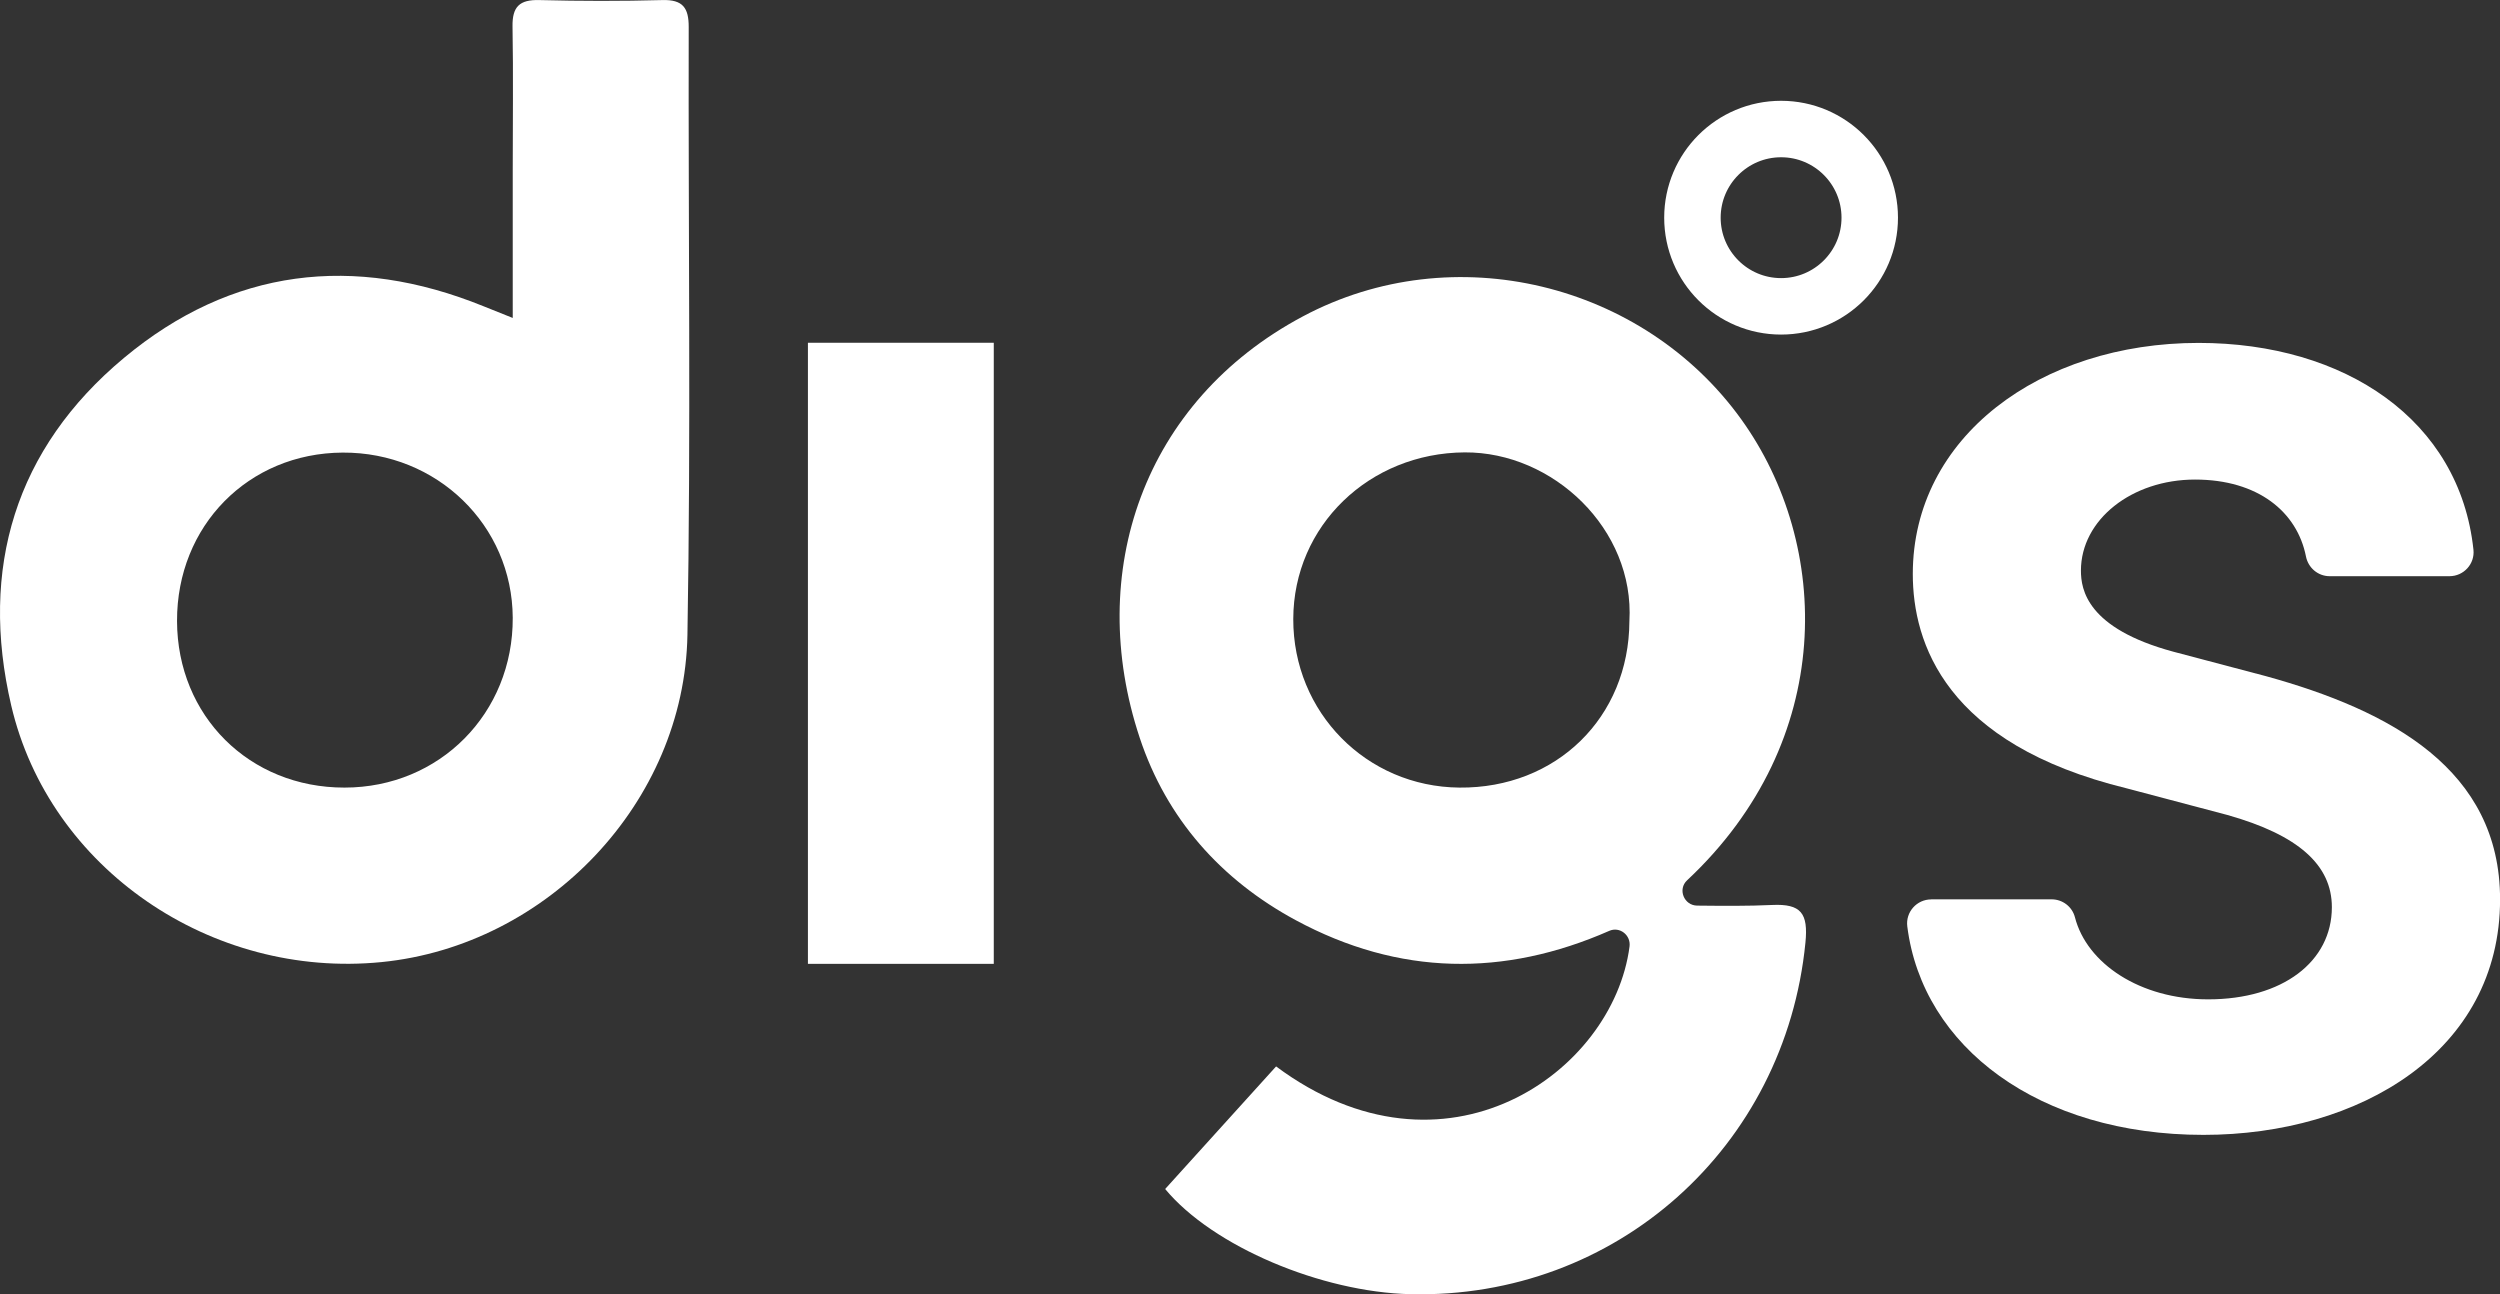
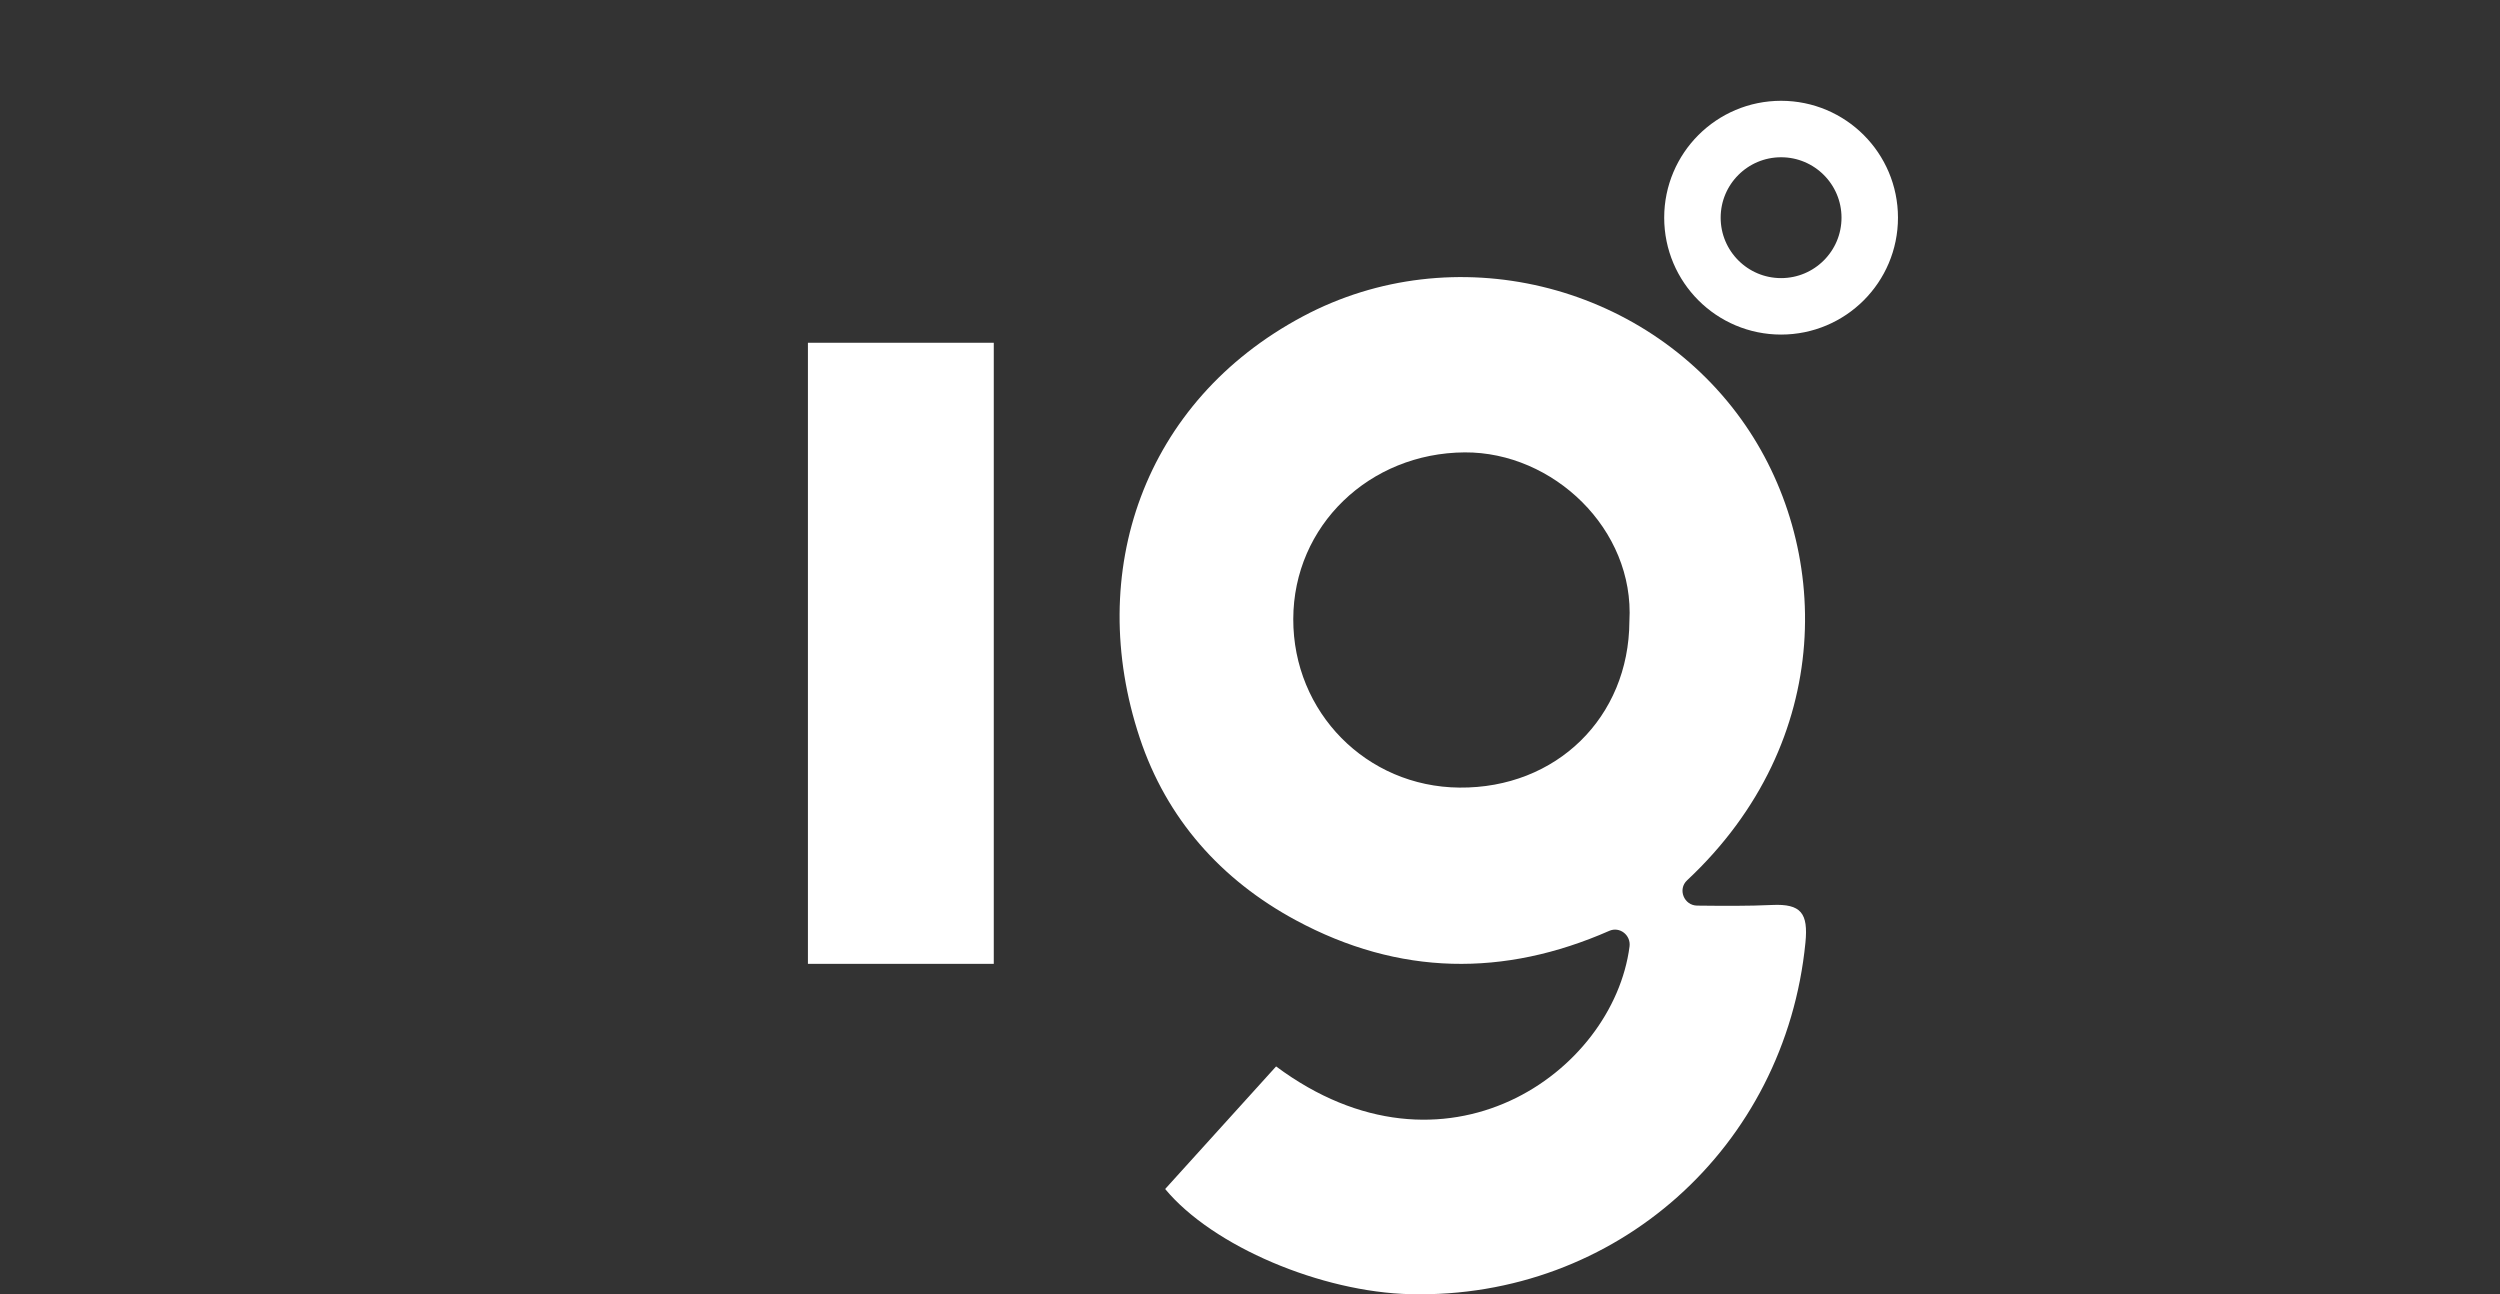
<svg xmlns="http://www.w3.org/2000/svg" id="Capa_2" data-name="Capa 2" viewBox="0 0 354.18 183.34">
  <rect x="0" y="0" width="354.18" height="183.34" fill="#333333" stroke="none" />
  <defs>
    <style>
      .cls-1 {
        fill: #fff;
      }

      .cls-2 {
        fill: none;
        stroke: #fff;
        stroke-miterlimit: 10;
        stroke-width: 8px;
      }
    </style>
  </defs>
  <g id="Capa_1-2" data-name="Capa 1">
-     <path class="cls-1" d="m273.58,127.41h17.08c1.55,0,2.91,1.04,3.3,2.54,1.68,6.54,9.21,11.63,18.88,11.63,10.55,0,17.52-5.35,17.52-13.06,0-5.98-4.76-10.23-14.8-13.06l-14.29-3.78c-25.69-6.29-30.28-20.62-30.28-30.37,0-19.36,18.03-32.73,40.49-32.73,20.75,0,37,10.94,38.94,29.31.21,2-1.38,3.74-3.4,3.74h-16.97c-1.65,0-3.04-1.18-3.36-2.8-1.25-6.31-6.79-10.89-15.72-10.89s-16.16,5.67-16.16,12.9c0,2.68.85,8.18,13.1,11.49l13.1,3.46c17.69,4.88,33.18,13.22,33.18,31.63,0,21.56-19.91,33.36-42.02,33.36-23.3,0-39.81-12.43-41.96-29.53-.26-2.04,1.34-3.83,3.39-3.83Z" />
    <rect class="cls-1" x="114.46" y="48.56" width="26.33" height="87.99" />
    <path class="cls-1" d="m180.77,151.07c23.88,17.78,47.76.94,50.09-16.98.21-1.61-1.4-2.87-2.88-2.21-14.88,6.53-29.75,6.39-44.4-1.51-10.63-5.73-18.32-14.42-22.11-25.83-7.79-23.44.5-47.68,23.12-59.72,21.35-11.37,48.2-4.73,62.1,14.59,12.8,17.8,13.49,45.5-7.68,65.31-1.36,1.27-.43,3.56,1.43,3.58,3.74.04,7.18.07,10.62-.09,4.1-.19,5.13,1.16,4.72,5.33-2.86,29.01-26.85,50.49-55.96,49.81-12.6-.29-28-6.76-34.75-14.9,5.14-5.68,10.35-11.44,15.71-17.36Zm50.07-63.05c.76-13.06-10.82-24-23.33-23.93-13.5.08-24.26,10.37-24.29,23.61-.03,13.21,10.36,23.76,23.53,23.88,13.73.13,24.03-9.94,24.09-23.56Z" />
-     <path class="cls-1" d="m72.64,45.05c0-7.32,0-14.08,0-20.84,0-6.81.09-13.63-.03-20.44-.05-2.82.99-3.84,3.81-3.76,5.8.15,11.61.16,17.42,0,2.91-.08,3.74,1.11,3.73,3.84-.07,28.7.32,57.4-.18,86.09-.42,23.76-19.87,44.03-43.33,46.36-24.1,2.4-47.07-13.22-52.47-36.35-4.53-19.41.56-36.4,15.98-49.25,15.22-12.68,32.54-14.78,50.94-7.31,1.17.47,2.34.94,4.12,1.65Zm-47.56,42.94c.04,13.44,10.25,23.6,23.72,23.59,13.48,0,23.91-10.53,23.84-24.07-.07-13.1-10.74-23.46-24.09-23.39-13.37.07-23.51,10.38-23.47,23.86Z" />
    <circle class="cls-2" cx="252.33" cy="30.84" r="12.56" />
  </g>
</svg>